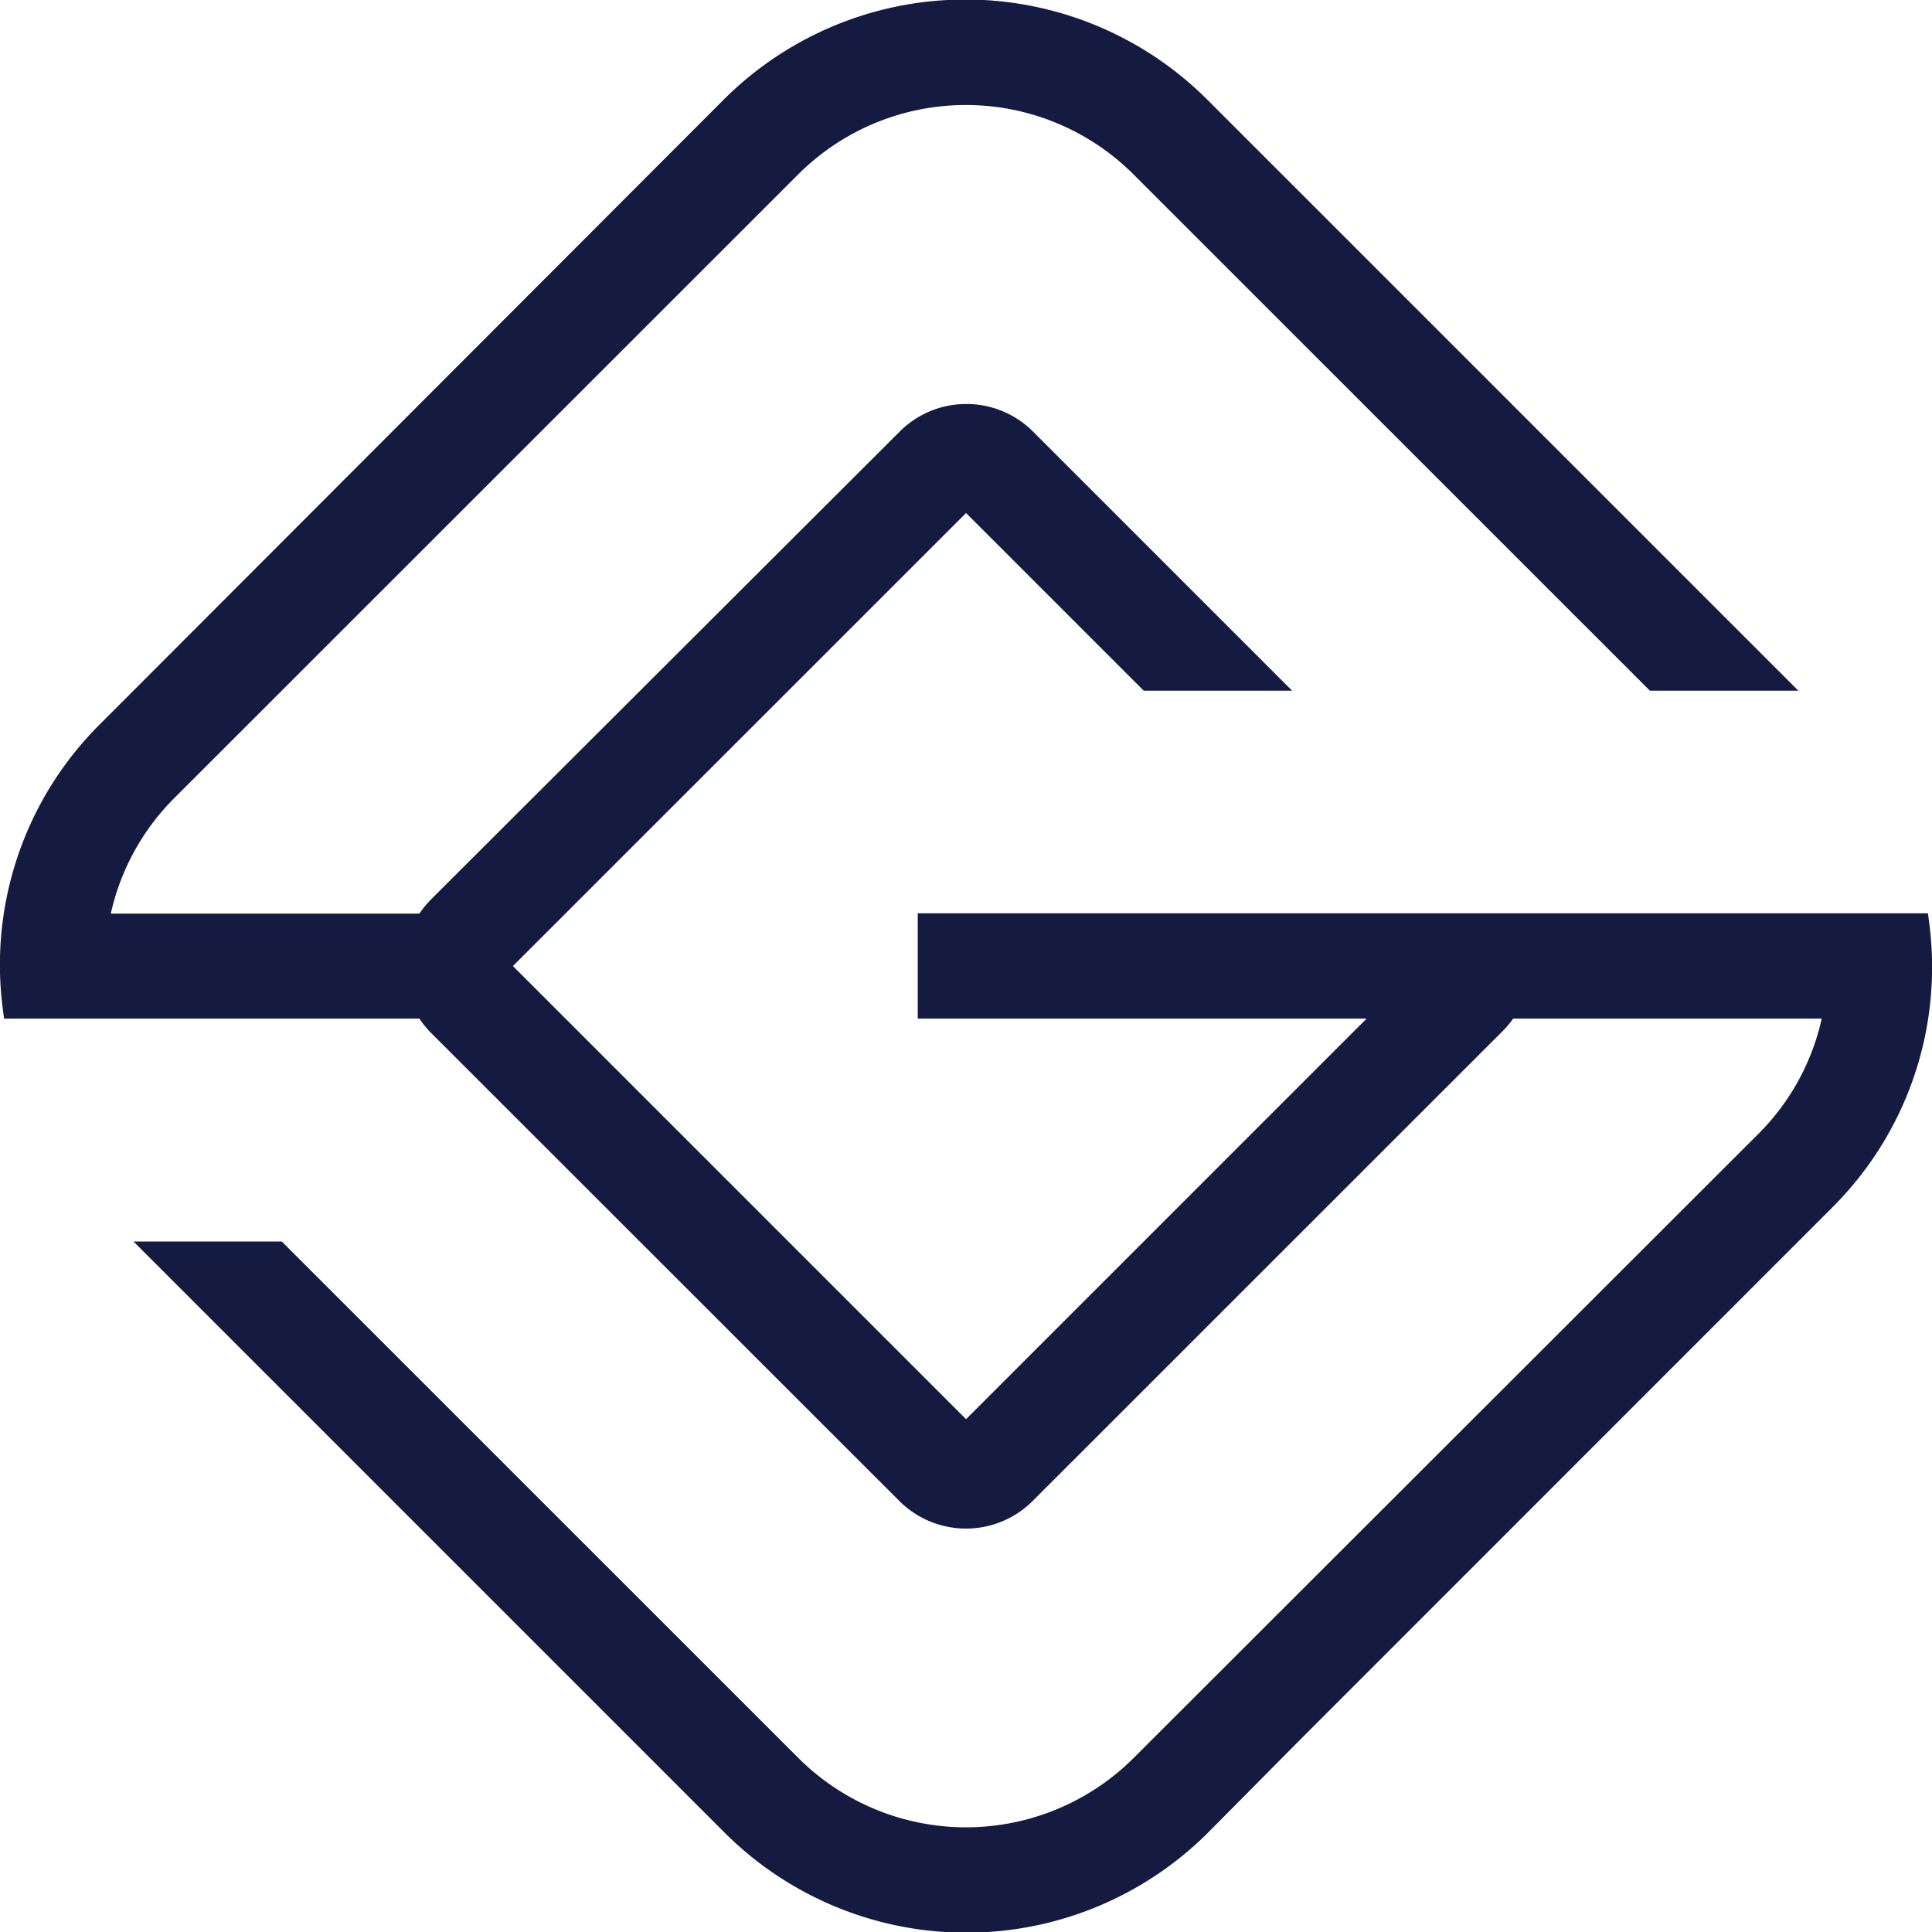
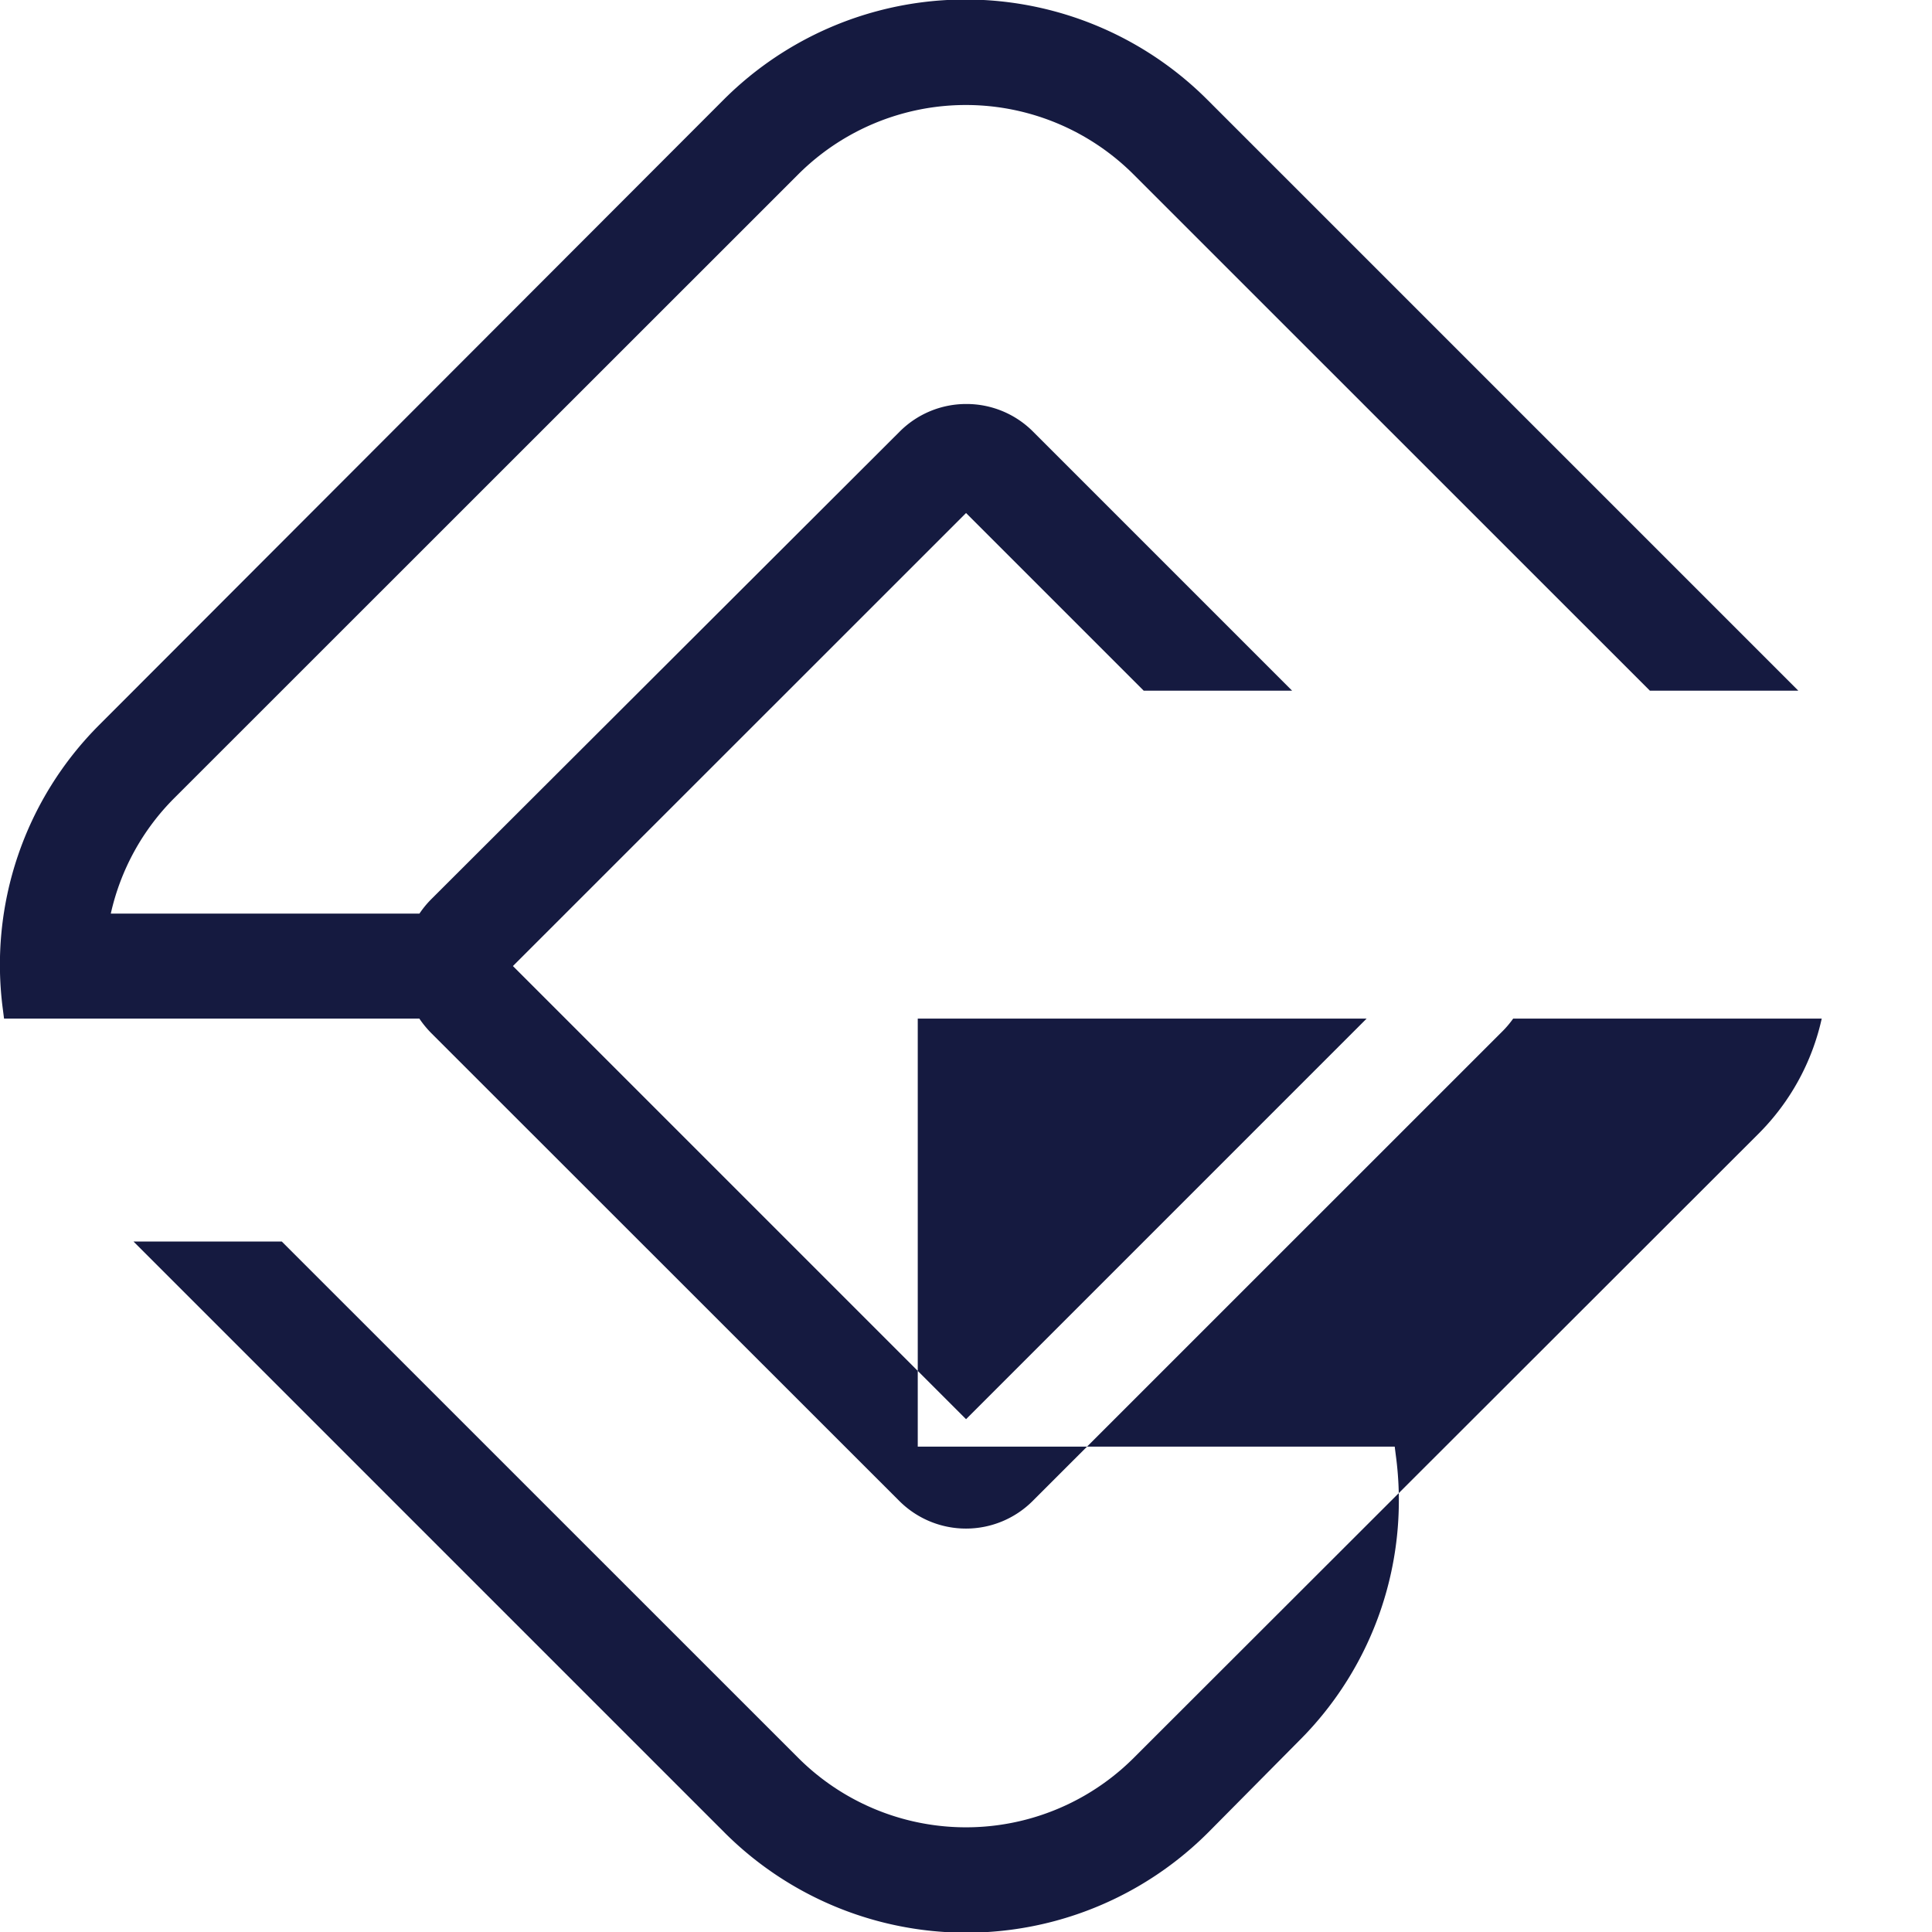
<svg xmlns="http://www.w3.org/2000/svg" viewBox="0 0 186.41 186.44">
  <defs>
    <style>.cls-1{fill:#151a40;}</style>
  </defs>
  <g id="Слой_2" data-name="Слой 2">
    <g id="Слой_1-2" data-name="Слой 1">
-       <path class="cls-1" d="M125.3,168l51.45-51.46a32.71,32.71,0,0,0,9.37-27.63l-.1-.79H88.55V98.28h43.31L93.21,136.93,49.49,93.21,93.21,49.5l17.14,17.14h14.32l-25-25a9.06,9.06,0,0,0-6.43-2.66h0a9.06,9.06,0,0,0-6.43,2.66L41.59,86.78a9.34,9.34,0,0,0-1.12,1.37H10.69A22.77,22.77,0,0,1,16.82,77L77,16.84a22.89,22.89,0,0,1,32.38,0l49.81,49.8h14.32l-57-57a33,33,0,0,0-46.71,0L9.66,69.86A32.72,32.72,0,0,0,.29,97.49l.1.79H40.46a9.87,9.87,0,0,0,1.13,1.38l45.18,45.16a9.1,9.1,0,0,0,12.87,0l45.18-45.17A9.87,9.87,0,0,0,146,98.28h29.77a22.61,22.61,0,0,1-6.13,11.14L109.4,169.6a22.9,22.9,0,0,1-32.39,0L27.19,119.79H12.88l57,57a33,33,0,0,0,46.71,0L125.3,168" />
+       <path class="cls-1" d="M125.3,168a32.71,32.71,0,0,0,9.37-27.63l-.1-.79H88.55V98.28h43.31L93.21,136.93,49.49,93.21,93.21,49.5l17.14,17.14h14.32l-25-25a9.06,9.06,0,0,0-6.43-2.66h0a9.06,9.06,0,0,0-6.43,2.66L41.59,86.78a9.34,9.34,0,0,0-1.12,1.37H10.69A22.77,22.77,0,0,1,16.82,77L77,16.84a22.89,22.89,0,0,1,32.38,0l49.81,49.8h14.32l-57-57a33,33,0,0,0-46.71,0L9.66,69.86A32.72,32.72,0,0,0,.29,97.49l.1.79H40.46a9.87,9.87,0,0,0,1.13,1.38l45.18,45.16a9.1,9.1,0,0,0,12.87,0l45.18-45.17A9.87,9.87,0,0,0,146,98.28h29.77a22.61,22.61,0,0,1-6.13,11.14L109.4,169.6a22.9,22.9,0,0,1-32.39,0L27.19,119.79H12.88l57,57a33,33,0,0,0,46.71,0L125.3,168" />
    </g>
  </g>
</svg>